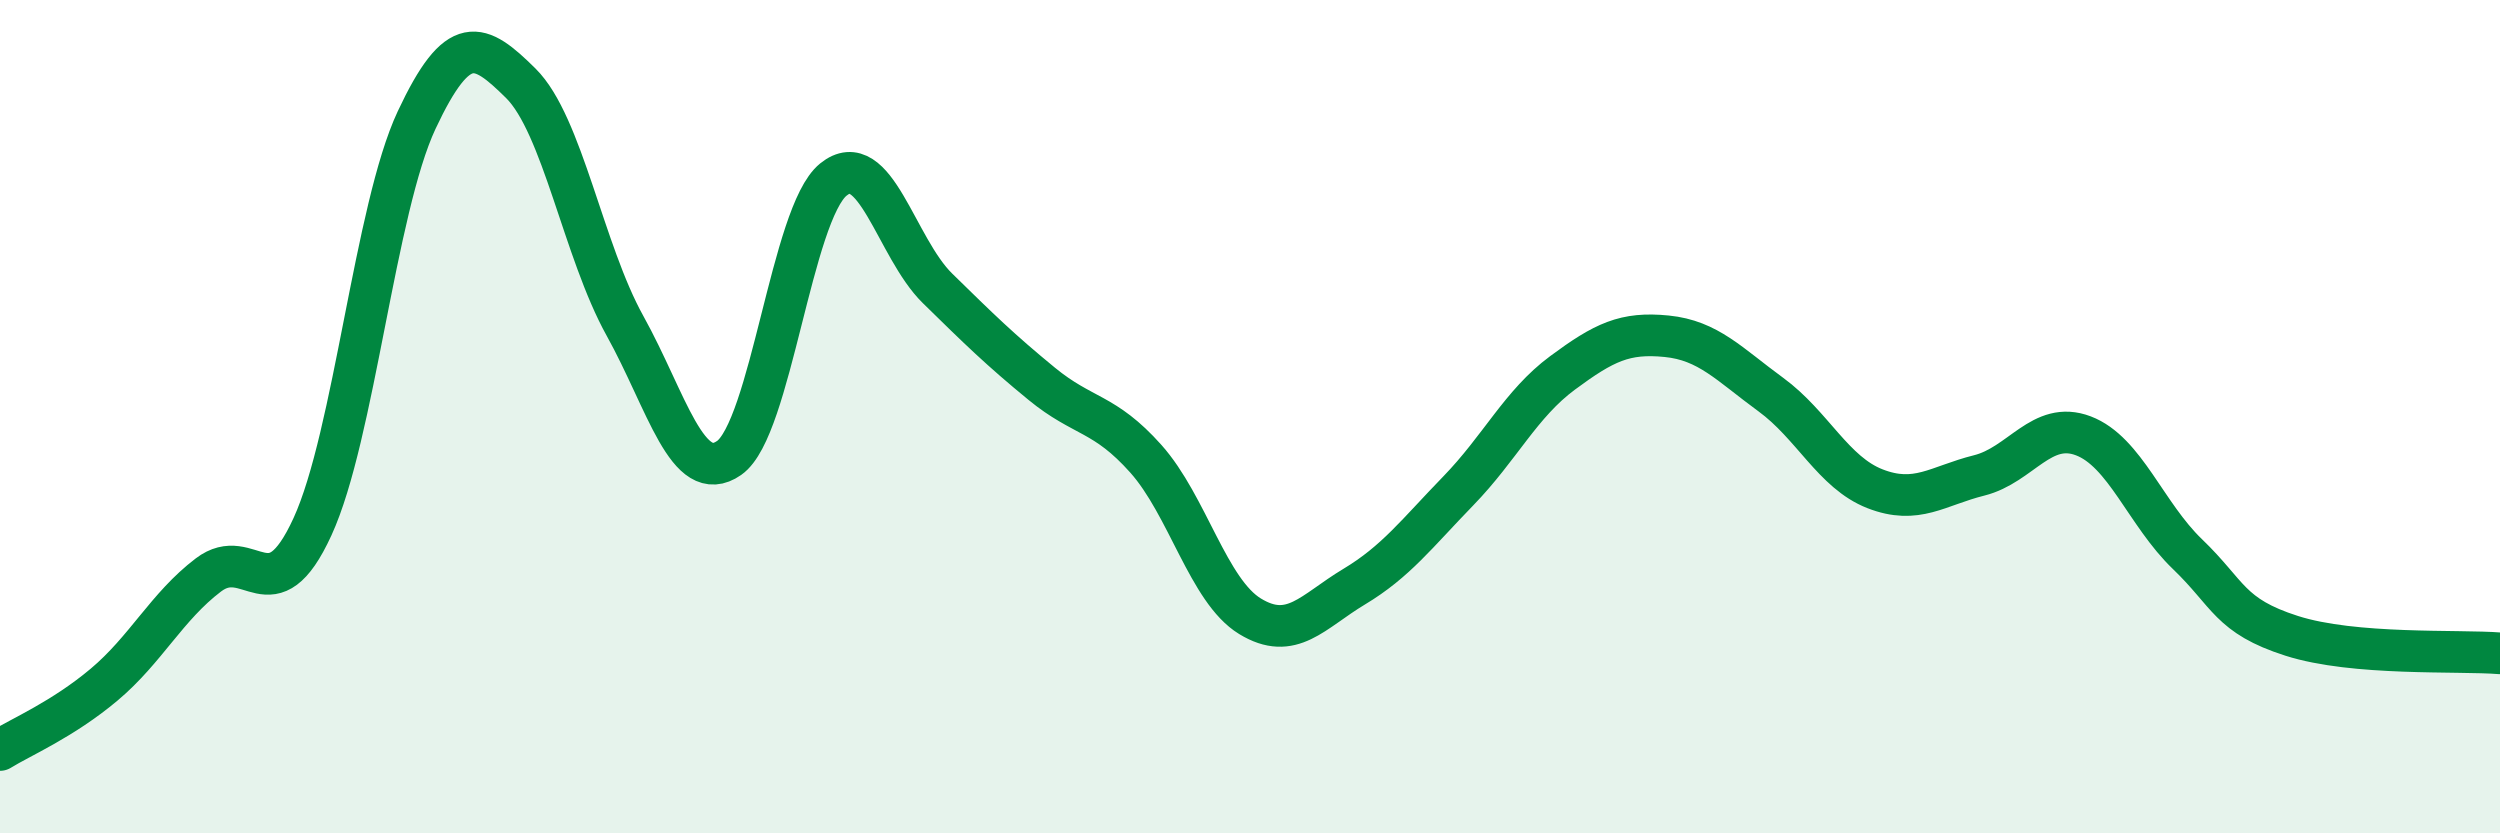
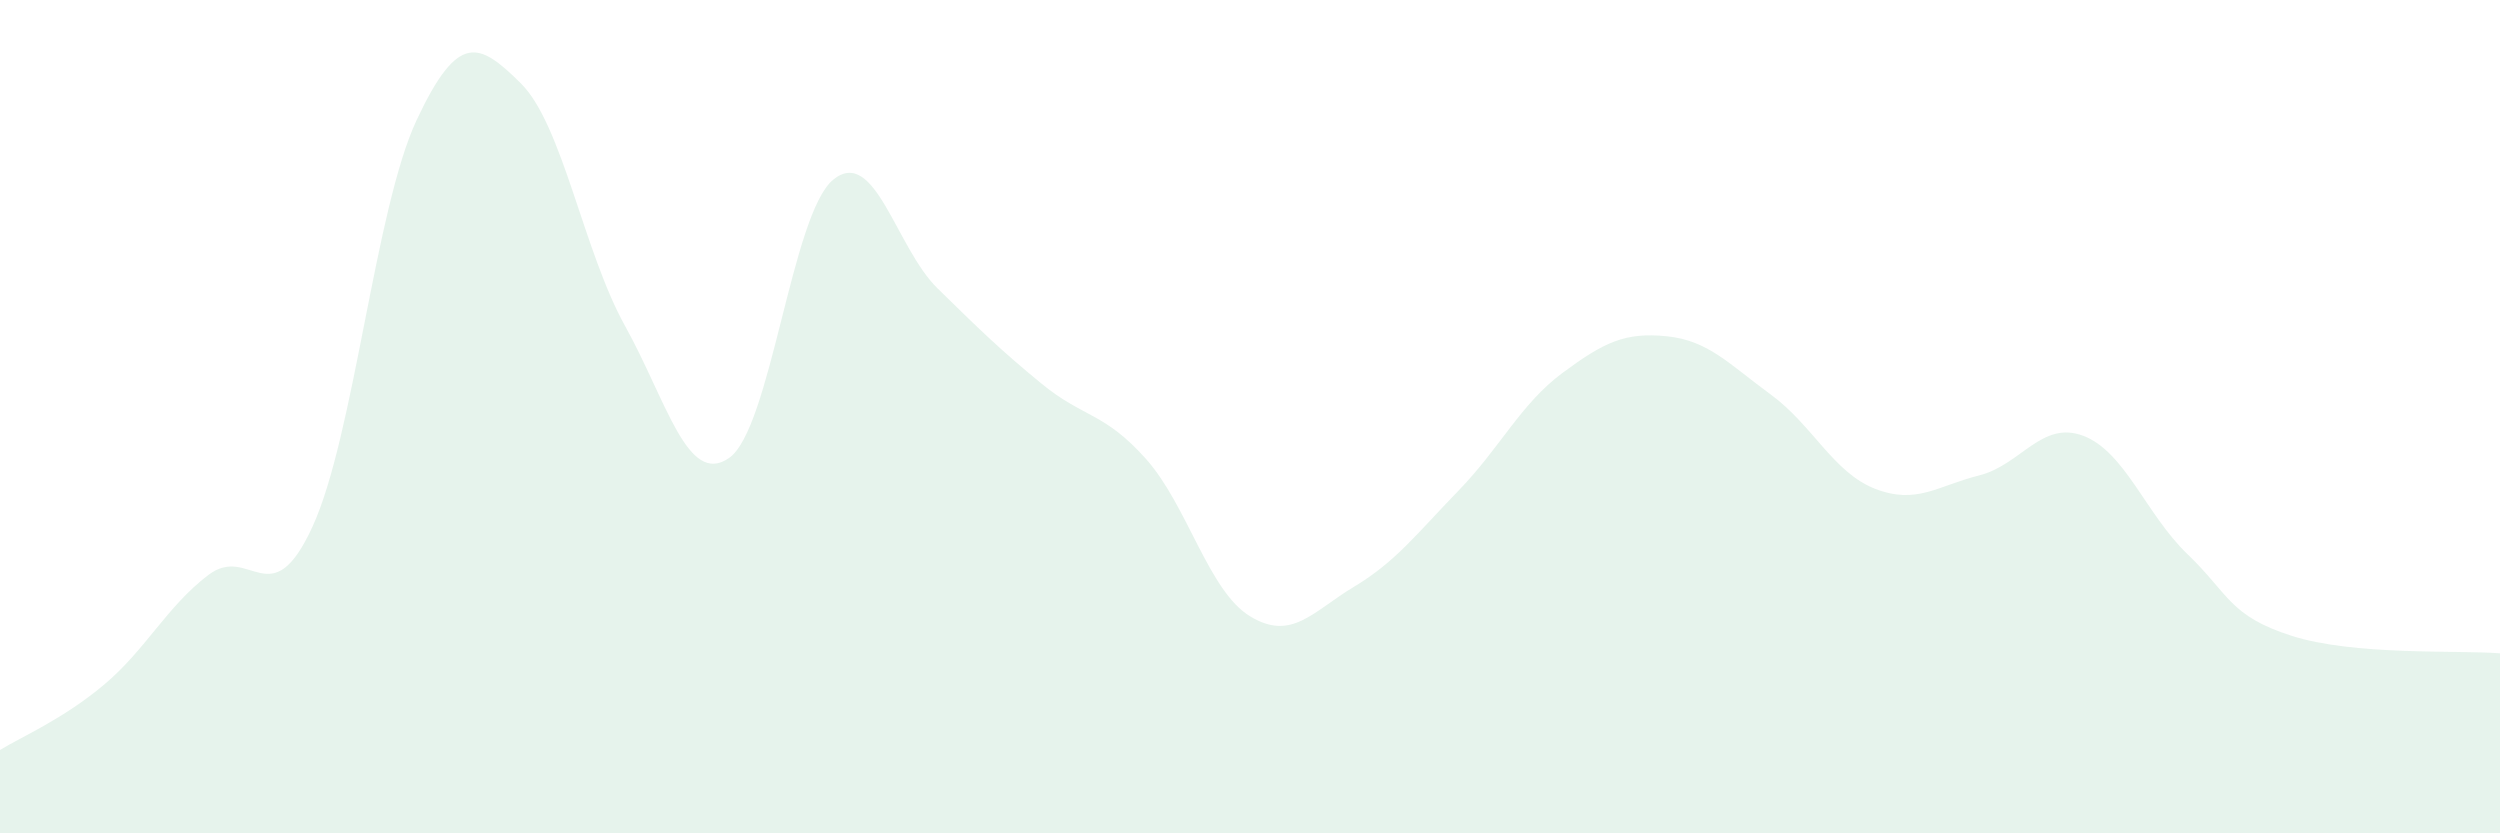
<svg xmlns="http://www.w3.org/2000/svg" width="60" height="20" viewBox="0 0 60 20">
  <path d="M 0,18 C 0.5,17.69 1.5,17.27 2.5,16.43 C 3.5,15.59 4,14.56 5,13.8 C 6,13.04 6.5,14.82 7.5,12.64 C 8.5,10.46 9,5.01 10,2.88 C 11,0.75 11.5,1.01 12.5,2 C 13.5,2.99 14,6.02 15,7.82 C 16,9.62 16.5,11.69 17.5,10.99 C 18.5,10.29 19,5.12 20,4.31 C 21,3.5 21.5,5.94 22.5,6.92 C 23.5,7.9 24,8.39 25,9.21 C 26,10.03 26.5,9.89 27.5,11.01 C 28.5,12.13 29,14.18 30,14.79 C 31,15.4 31.5,14.68 32.5,14.08 C 33.5,13.48 34,12.81 35,11.78 C 36,10.75 36.5,9.69 37.5,8.95 C 38.5,8.21 39,7.97 40,8.07 C 41,8.17 41.5,8.74 42.5,9.47 C 43.5,10.2 44,11.34 45,11.73 C 46,12.12 46.5,11.66 47.5,11.41 C 48.5,11.16 49,10.08 50,10.46 C 51,10.84 51.5,12.34 52.5,13.3 C 53.5,14.26 53.5,14.78 55,15.26 C 56.5,15.74 59,15.6 60,15.68L60 20L0 20Z" fill="#008740" opacity="0.1" stroke-linecap="round" stroke-linejoin="round" />
-   <path d="M 0,18 C 0.5,17.69 1.5,17.27 2.5,16.43 C 3.5,15.59 4,14.56 5,13.8 C 6,13.04 6.5,14.82 7.5,12.64 C 8.5,10.46 9,5.01 10,2.88 C 11,0.75 11.5,1.01 12.5,2 C 13.5,2.99 14,6.02 15,7.82 C 16,9.62 16.5,11.69 17.5,10.99 C 18.5,10.29 19,5.12 20,4.31 C 21,3.5 21.5,5.94 22.5,6.92 C 23.5,7.9 24,8.39 25,9.21 C 26,10.03 26.5,9.89 27.5,11.01 C 28.5,12.13 29,14.18 30,14.79 C 31,15.4 31.5,14.68 32.5,14.08 C 33.5,13.48 34,12.81 35,11.78 C 36,10.75 36.5,9.69 37.5,8.95 C 38.5,8.21 39,7.97 40,8.07 C 41,8.17 41.5,8.74 42.5,9.47 C 43.5,10.2 44,11.34 45,11.73 C 46,12.12 46.5,11.66 47.5,11.41 C 48.5,11.16 49,10.08 50,10.46 C 51,10.84 51.5,12.34 52.5,13.3 C 53.5,14.26 53.5,14.78 55,15.26 C 56.5,15.74 59,15.6 60,15.68" stroke="#008740" stroke-width="1" fill="none" stroke-linecap="round" stroke-linejoin="round" />
</svg>